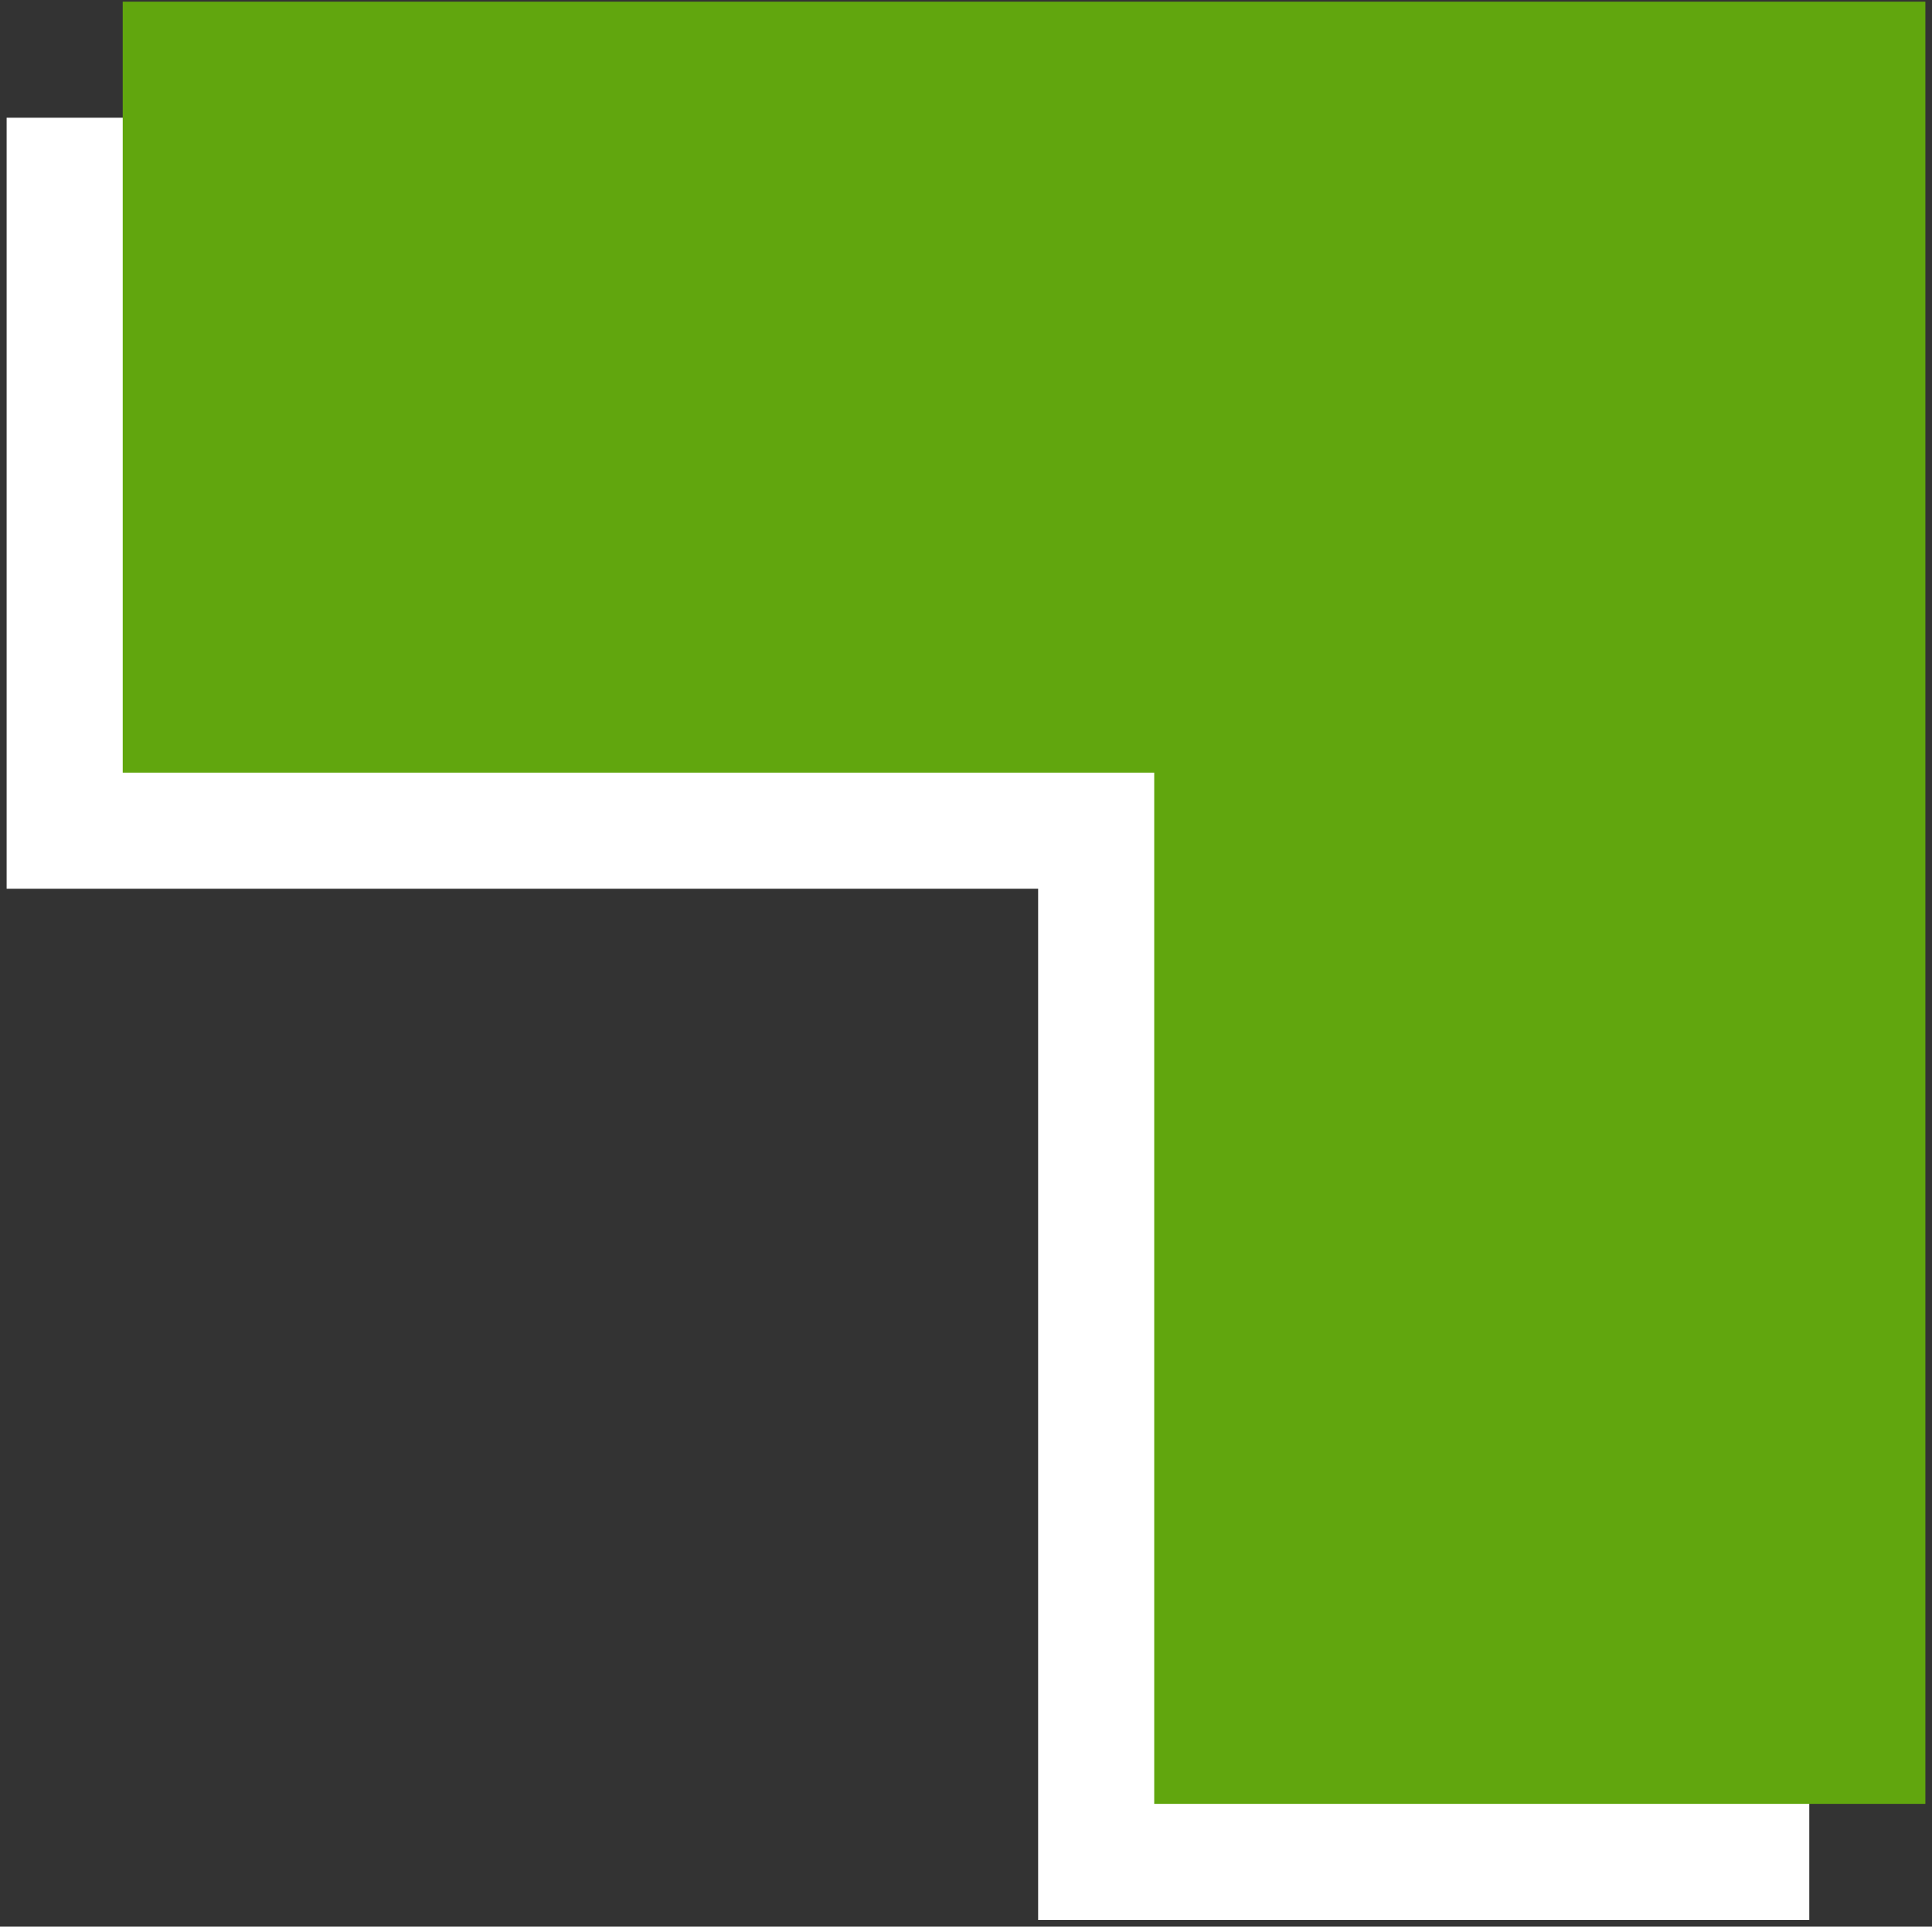
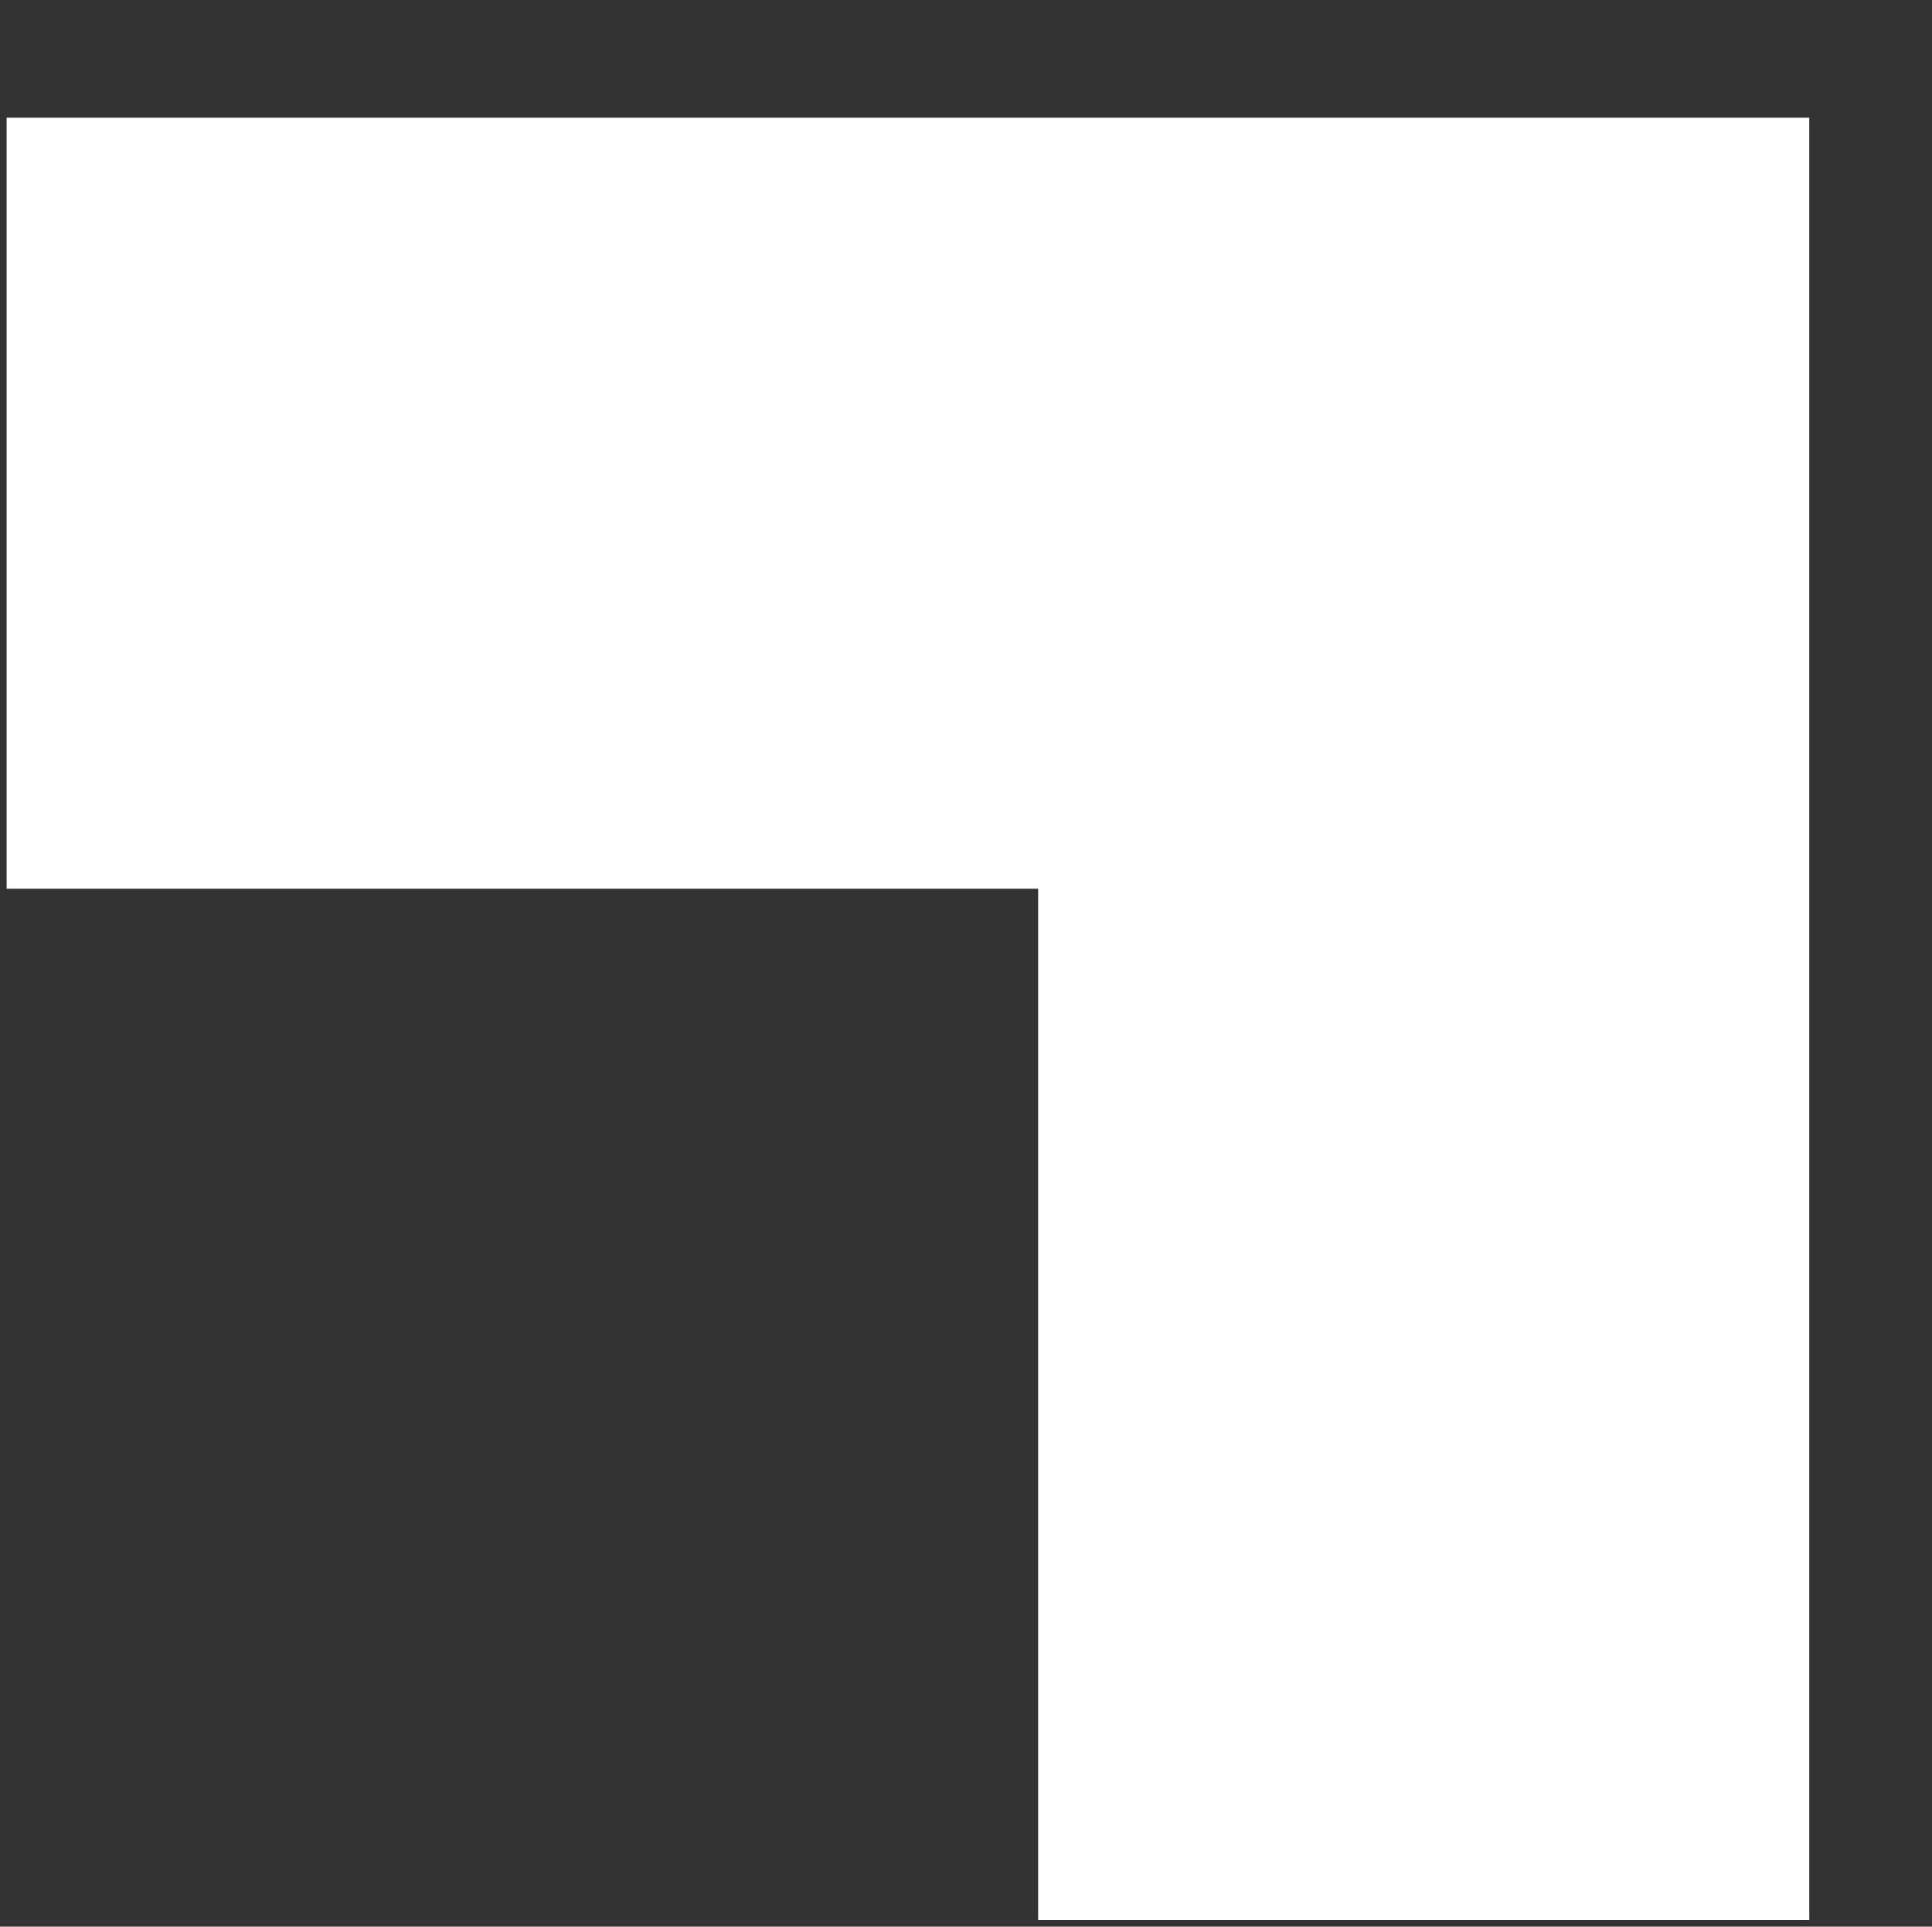
<svg xmlns="http://www.w3.org/2000/svg" version="1.1" id="Layer_1" x="0px" y="0px" viewBox="0 0 116.5 116.2" style="enable-background:new 0 0 116.5 116.2;" xml:space="preserve">
  <rect x="0" y="0" width="116.5" height="116.2" fill="#333333" stroke="none" />
  <style type="text/css">
	.st0{fill:#FFFFFF;}
	.st1{fill:#61A60E;}
</style>
  <polygon class="st0" points="62.6,115.8 62.6,53.6 0.4,53.6 0.4,7.1 109.1,7.1 109.1,115.8 " />
-   <polygon class="st1" points="69.6,108.8 69.6,46.6 7.4,46.6 7.4,0.1 116.1,0.1 116.1,108.8 " />
</svg>